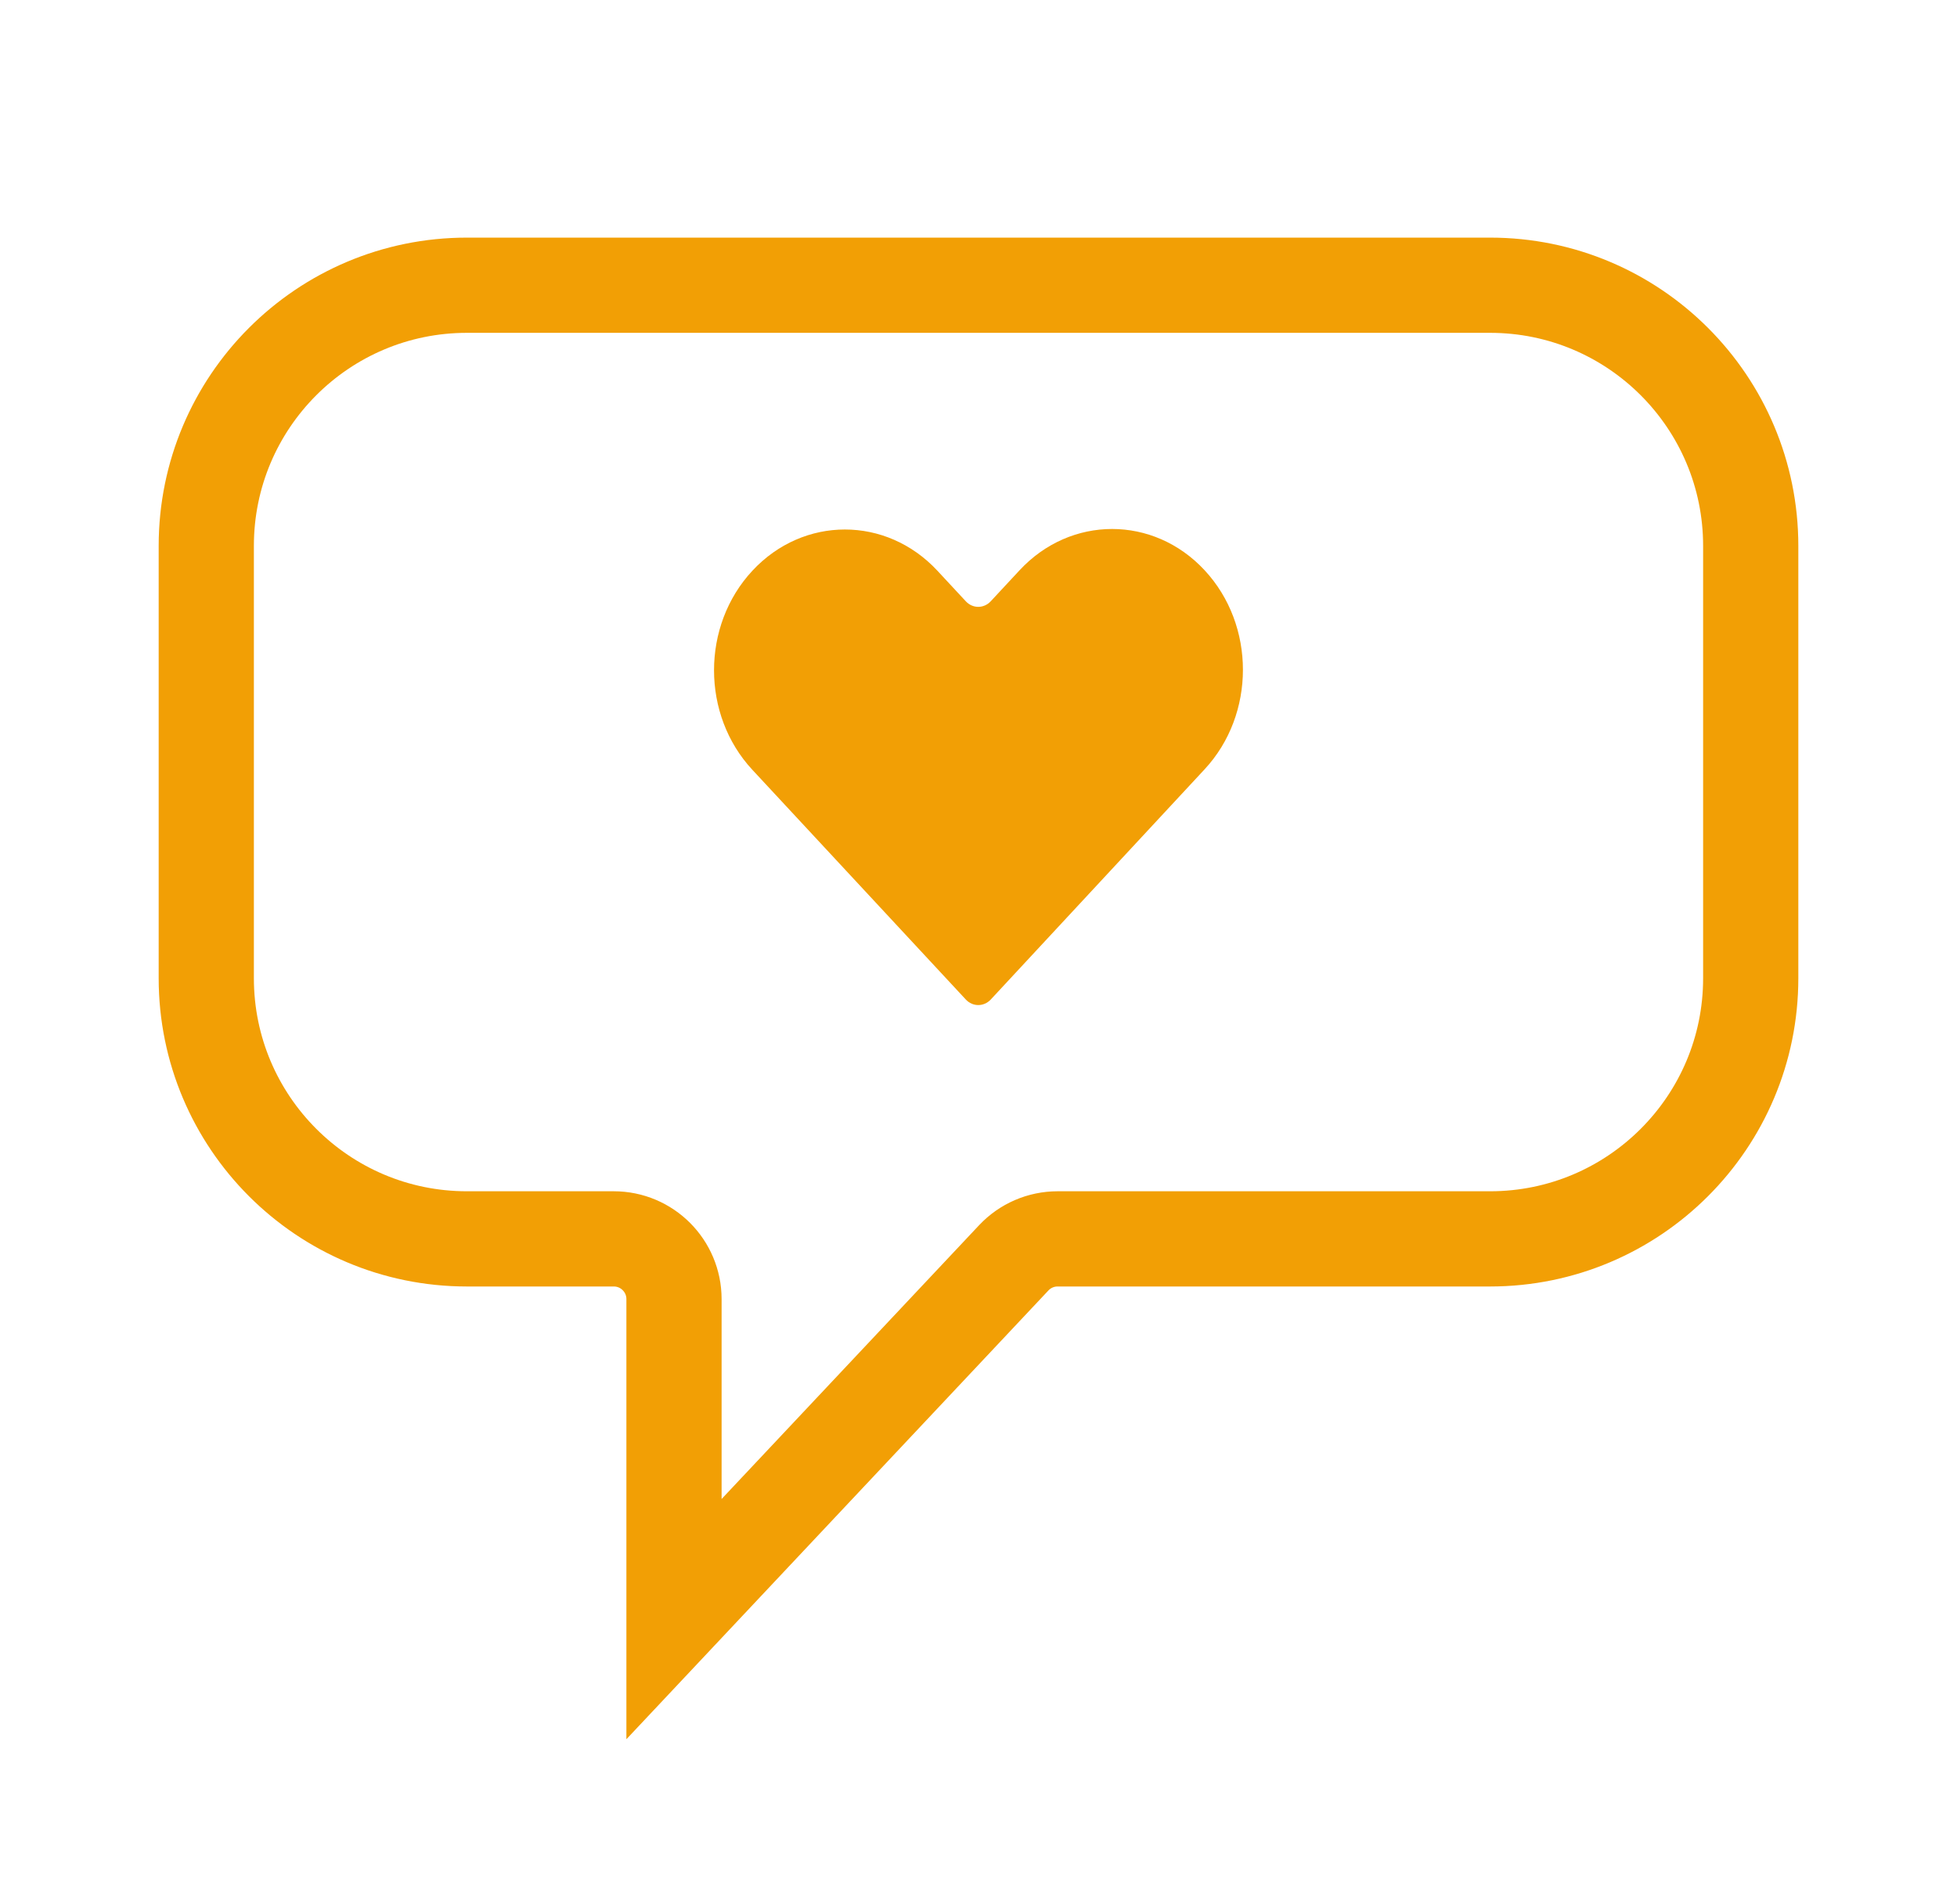
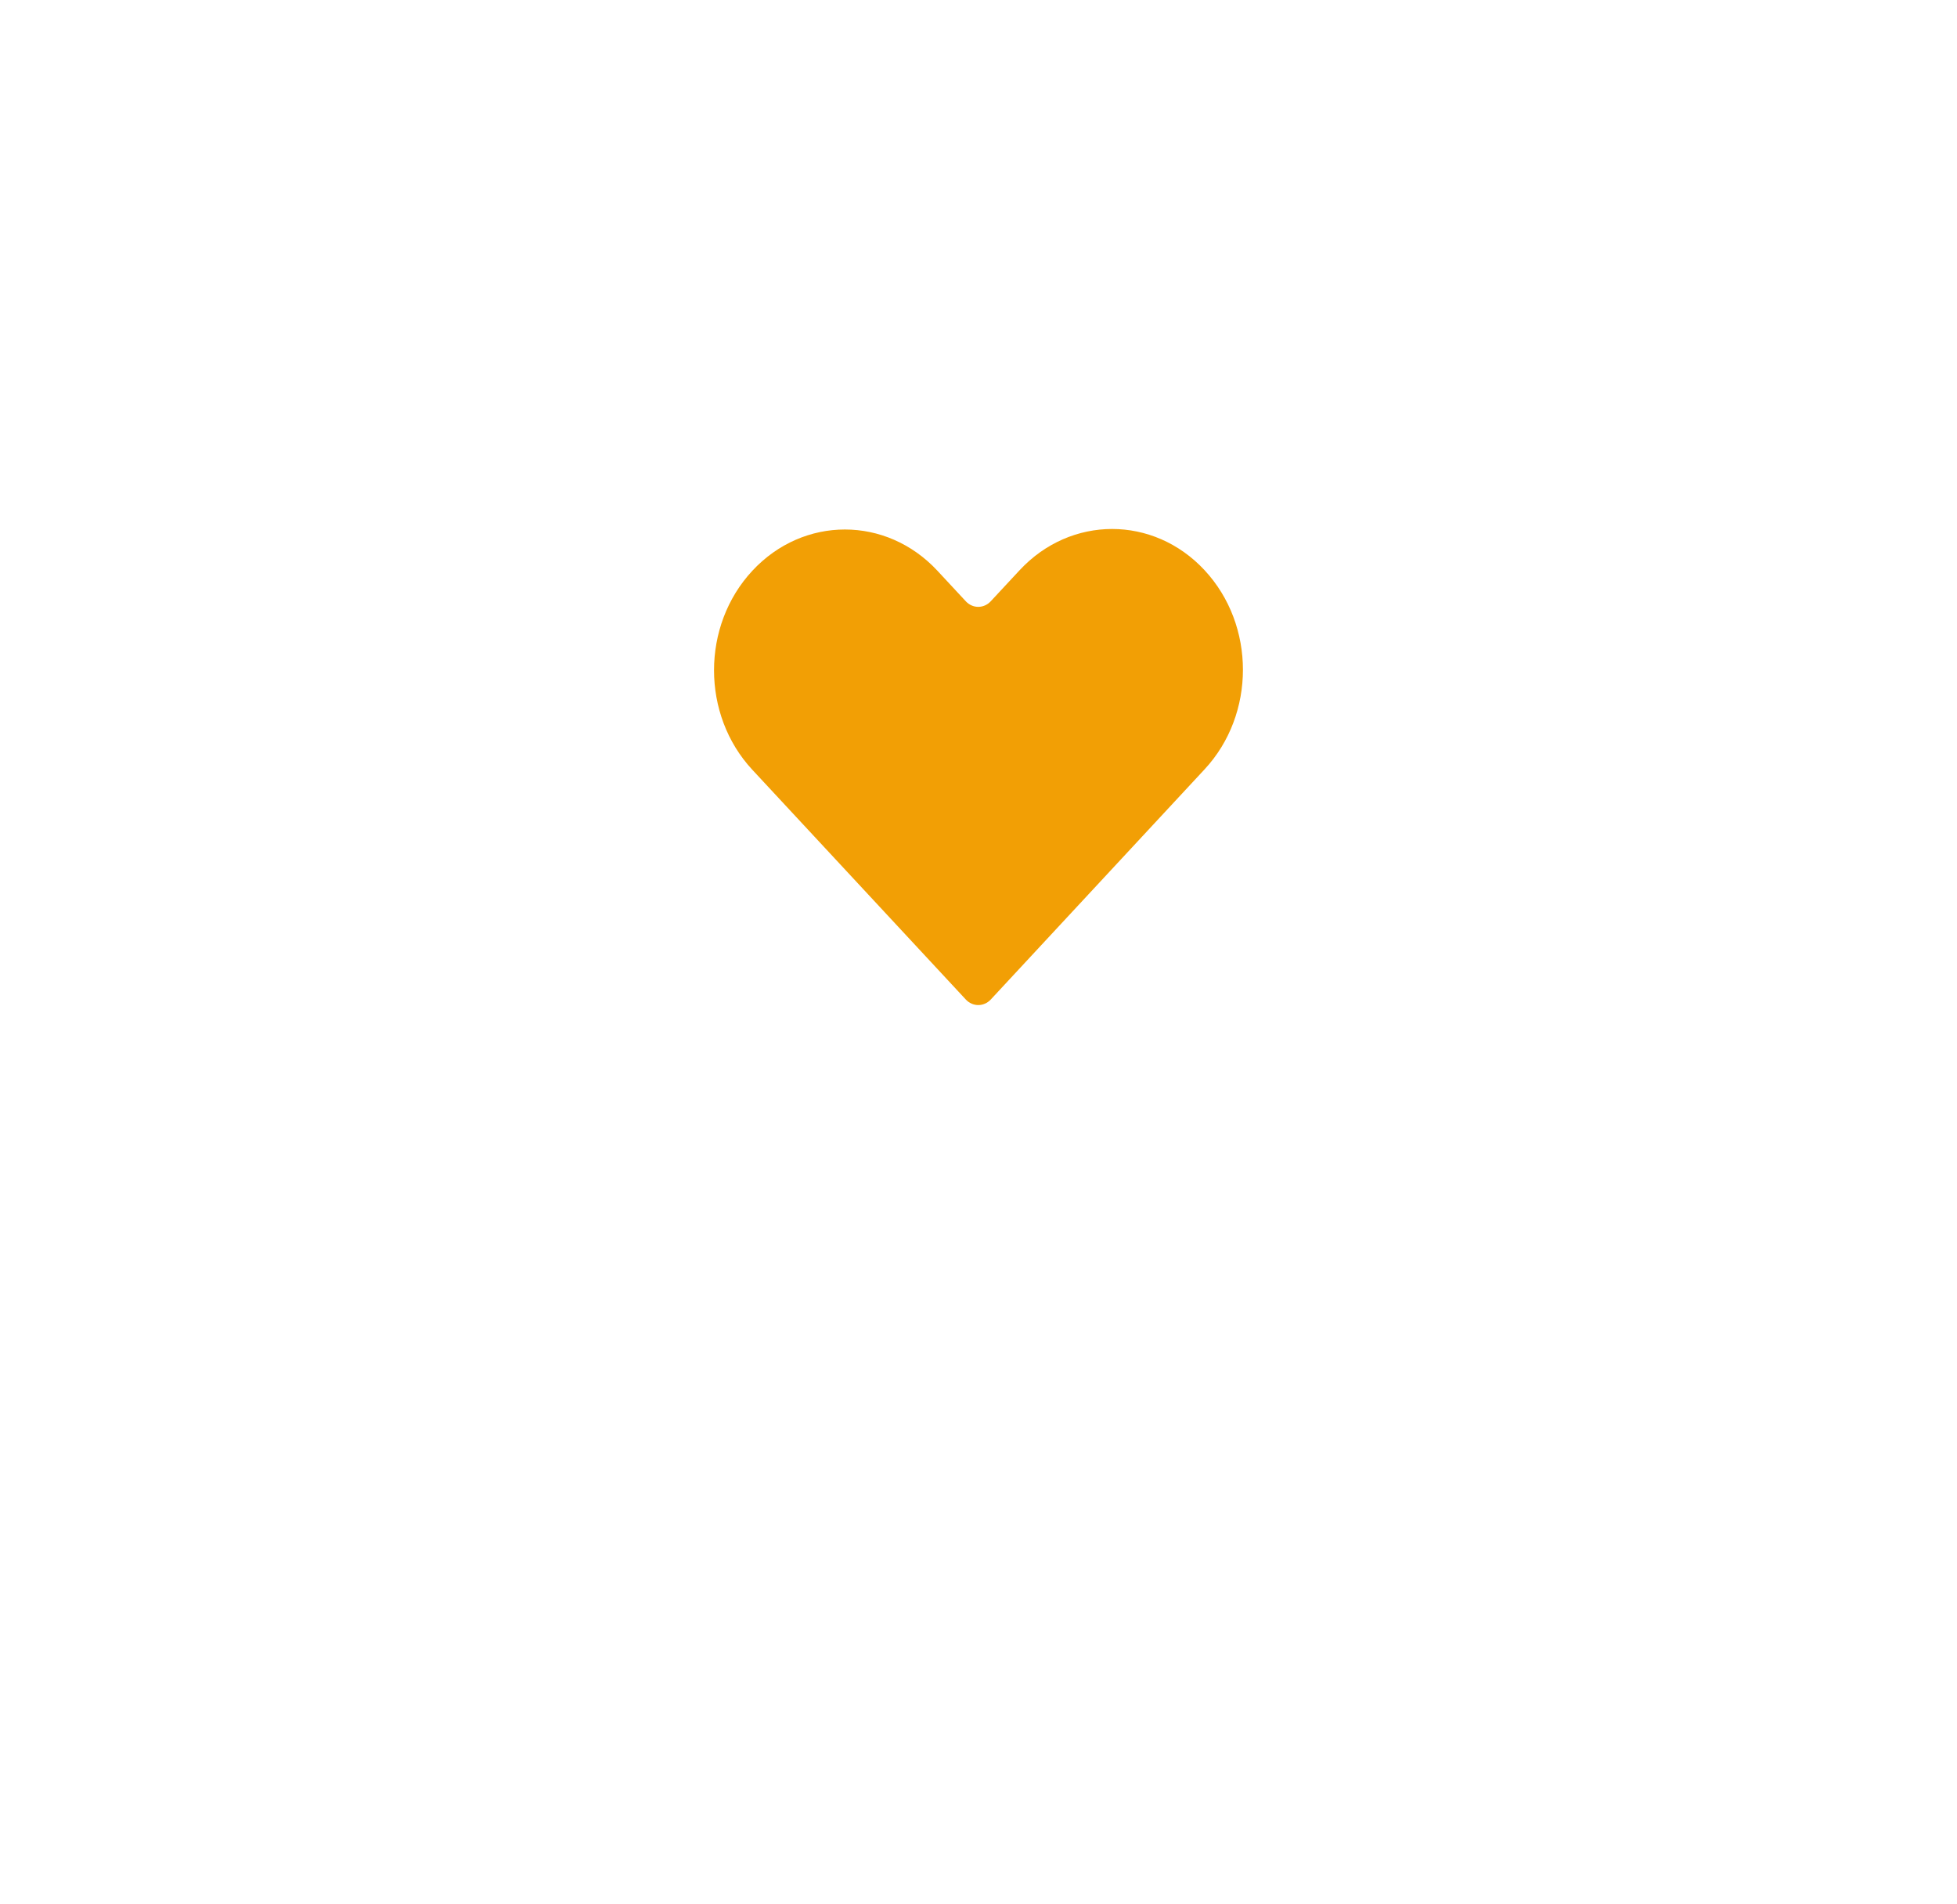
<svg xmlns="http://www.w3.org/2000/svg" width="37" height="36" viewBox="0 0 37 36" fill="none">
-   <path d="M19.166 23.779C19.382 23.549 19.682 23.42 19.996 23.42H28.172C30.893 23.42 33.1 21.213 33.1 18.492V10.32C33.1 7.598 30.893 5.392 28.172 5.392H8.828C6.106 5.392 3.9 7.598 3.9 10.32V18.492C3.9 21.213 6.106 23.42 8.828 23.42H11.604C12.233 23.42 12.743 23.93 12.743 24.559V30.608L19.166 23.779ZM19.166 23.779C19.166 23.779 19.166 23.779 19.166 23.779Z" stroke="#F29F05" stroke-width="1.8" />
  <path d="M22.775 10.78C21.809 9.74 20.243 9.74 19.277 10.78L18.731 11.367C18.601 11.507 18.39 11.507 18.26 11.367L17.723 10.789C16.757 9.75 15.191 9.75 14.225 10.789C13.258 11.828 13.258 13.514 14.225 14.553L18.26 18.895C18.39 19.035 18.601 19.035 18.732 18.895L22.775 14.543C23.741 13.504 23.741 11.819 22.775 10.78Z" fill="#F29F05" />
</svg>